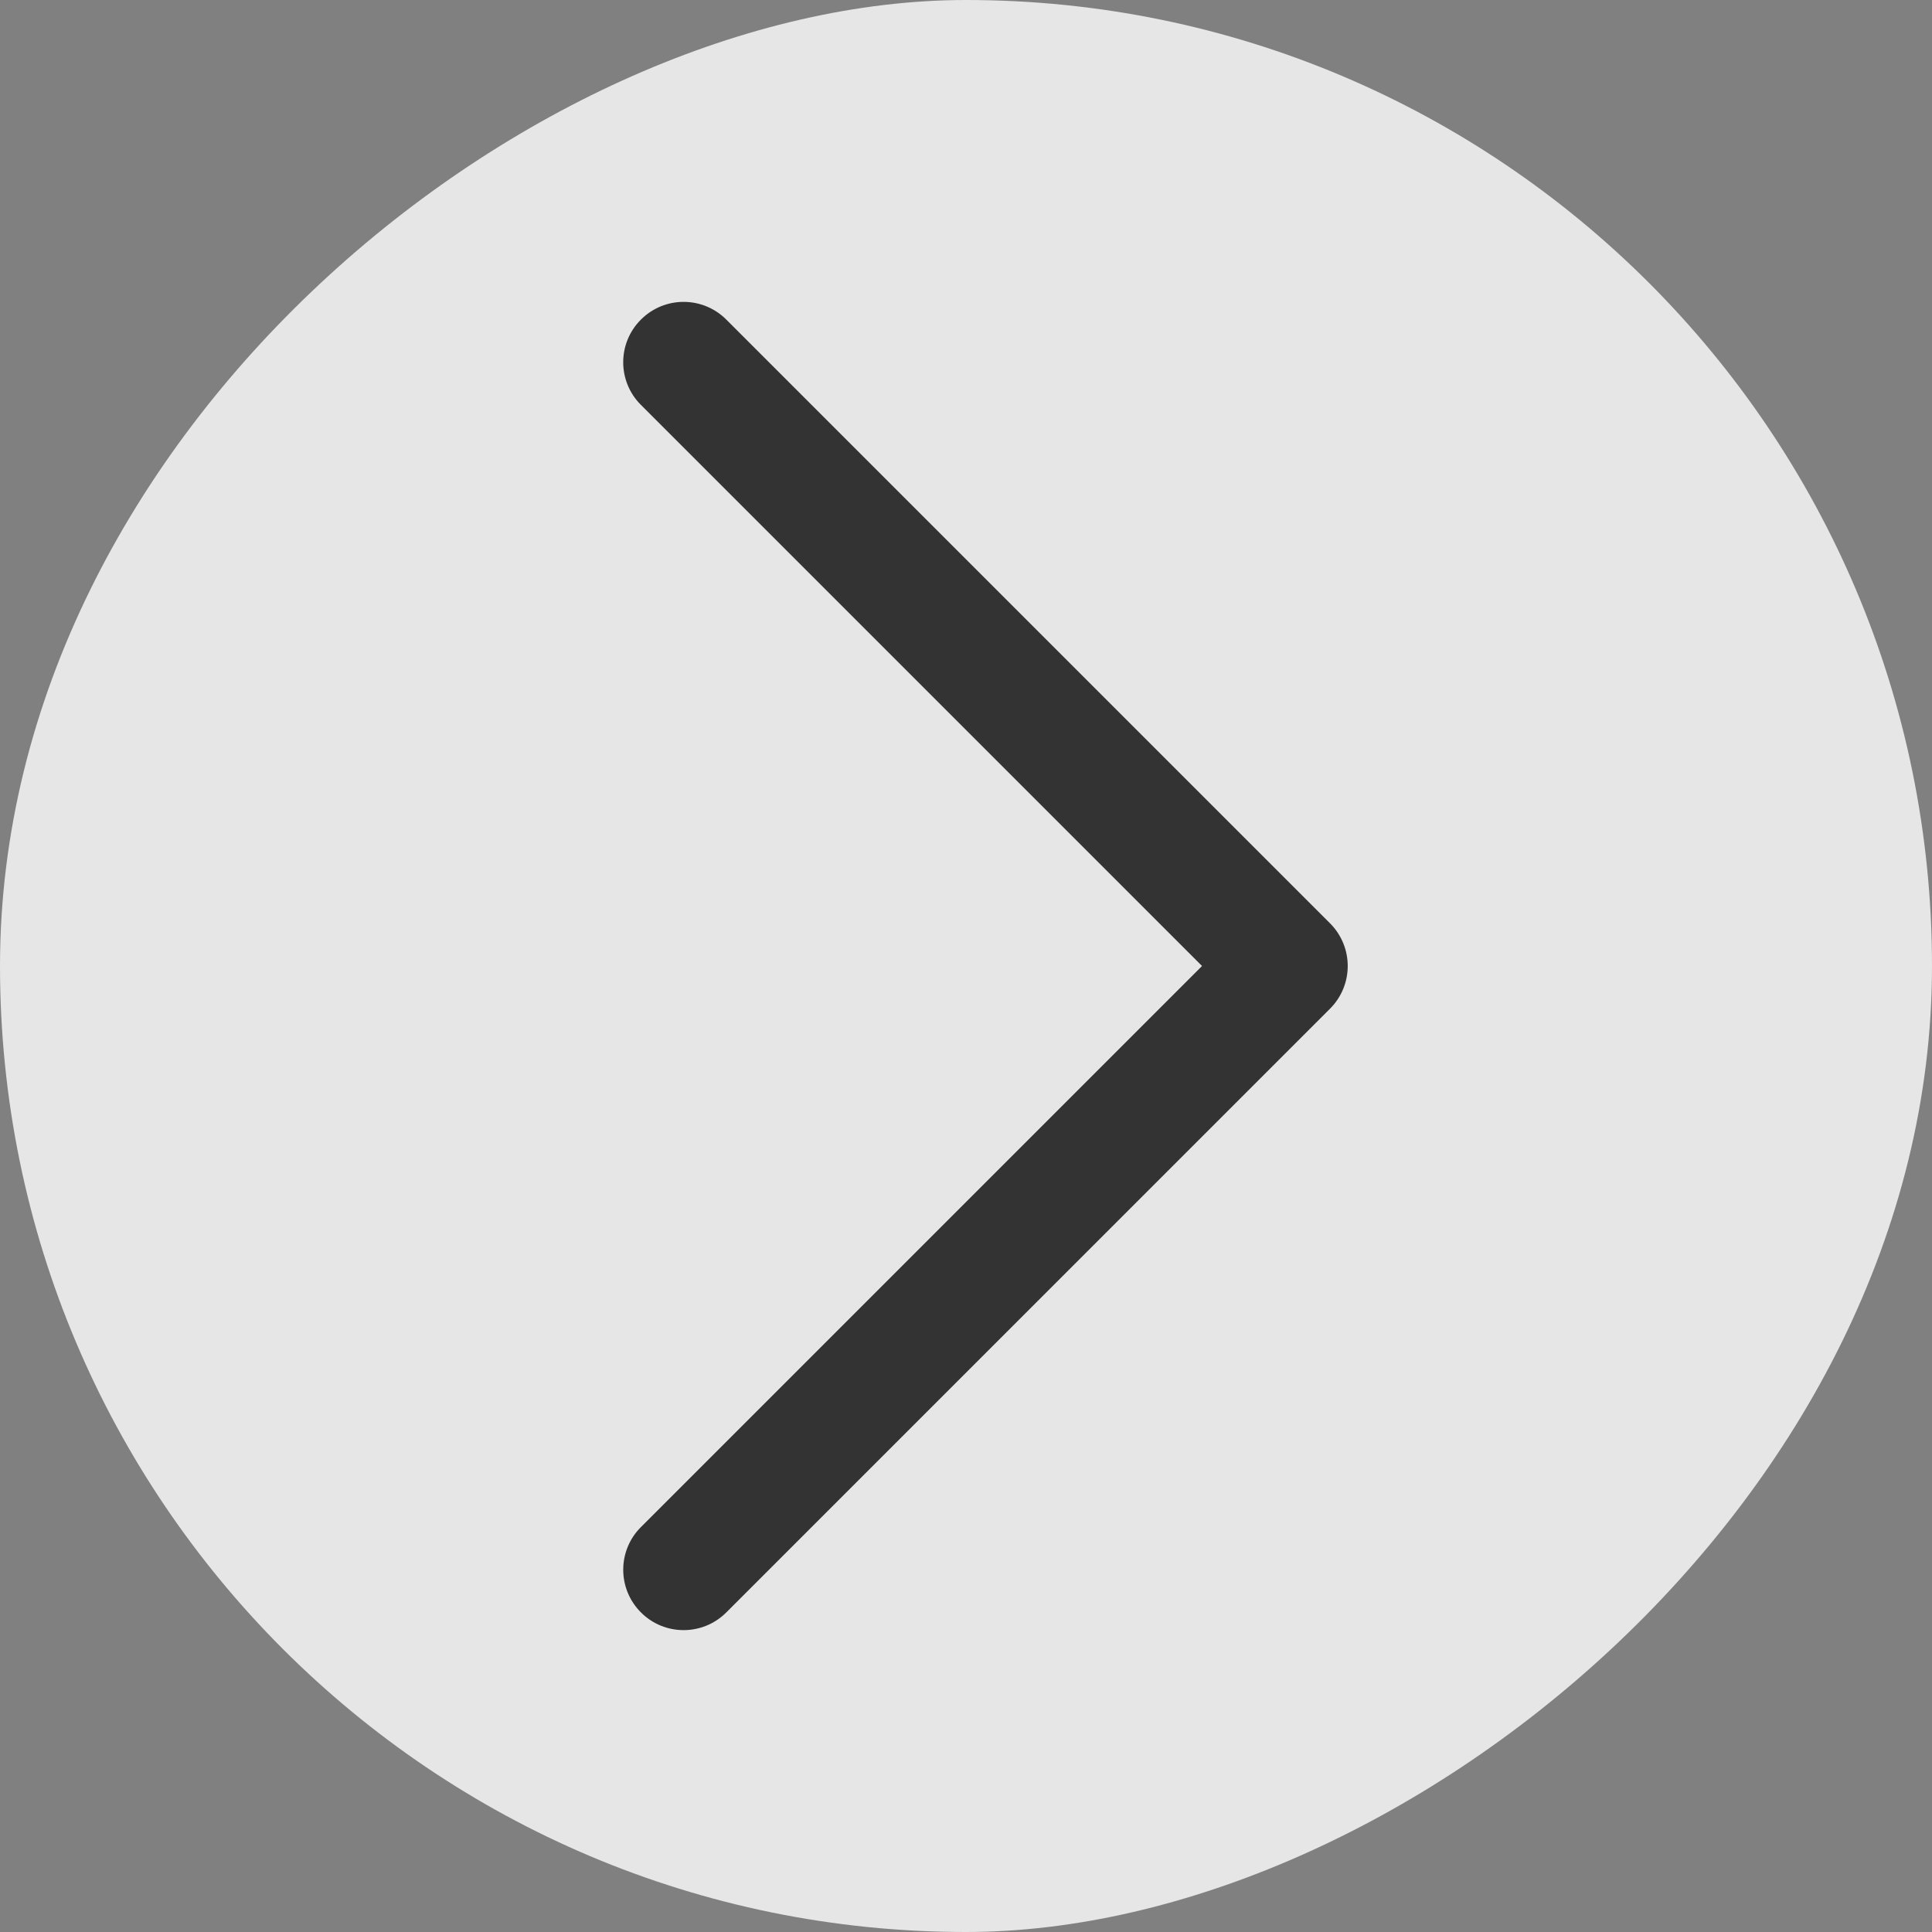
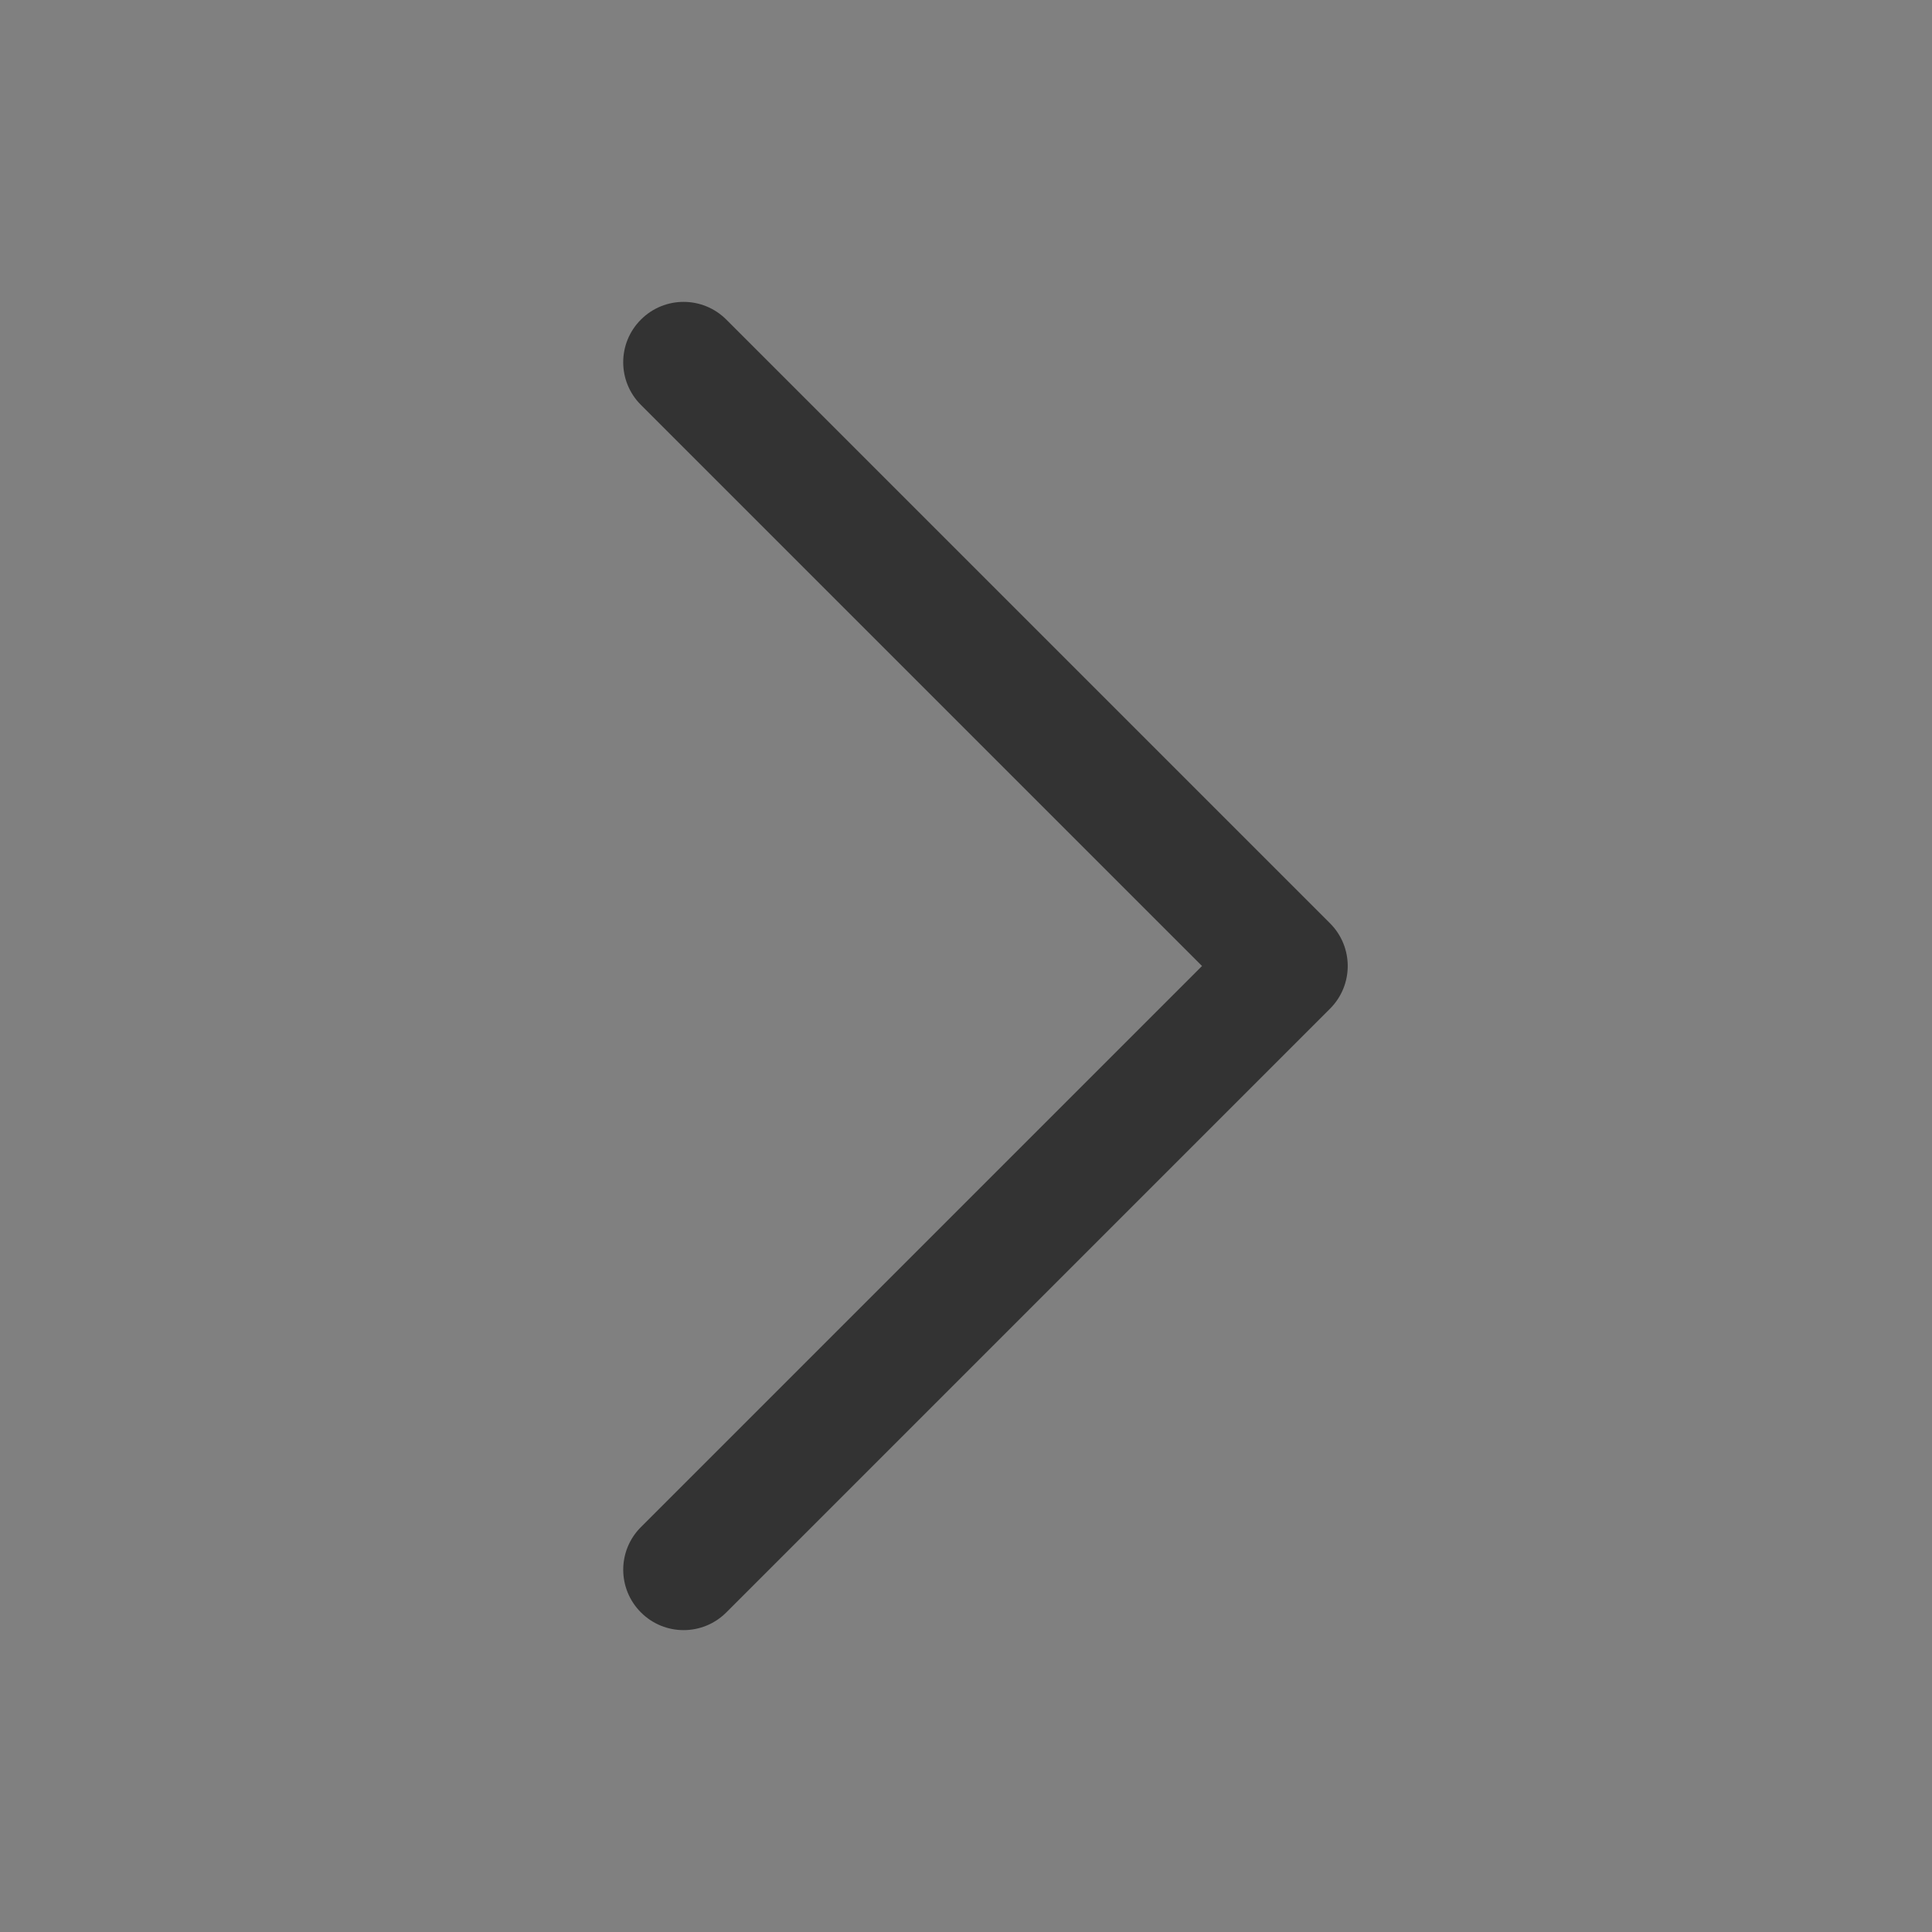
<svg xmlns="http://www.w3.org/2000/svg" width="31" height="31" viewBox="0 0 31 31" fill="none">
  <rect x="0" y="0" width="31" height="31" fill="#808080" stroke="none" />
-   <rect y="31" width="31" height="31" rx="15.5" transform="rotate(-90 0 31)" fill="white" fill-opacity="0.8" />
  <path d="M21.625 15.5C21.625 15.748 21.53 15.996 21.341 16.185L11.654 25.872C11.275 26.251 10.662 26.251 10.284 25.872C9.906 25.494 9.905 24.881 10.284 24.503L19.287 15.5L10.284 6.497C9.905 6.119 9.905 5.506 10.284 5.128C10.662 4.749 11.275 4.749 11.654 5.128L21.341 14.815C21.53 15.004 21.625 15.252 21.625 15.5Z" fill="#333333" />
</svg>